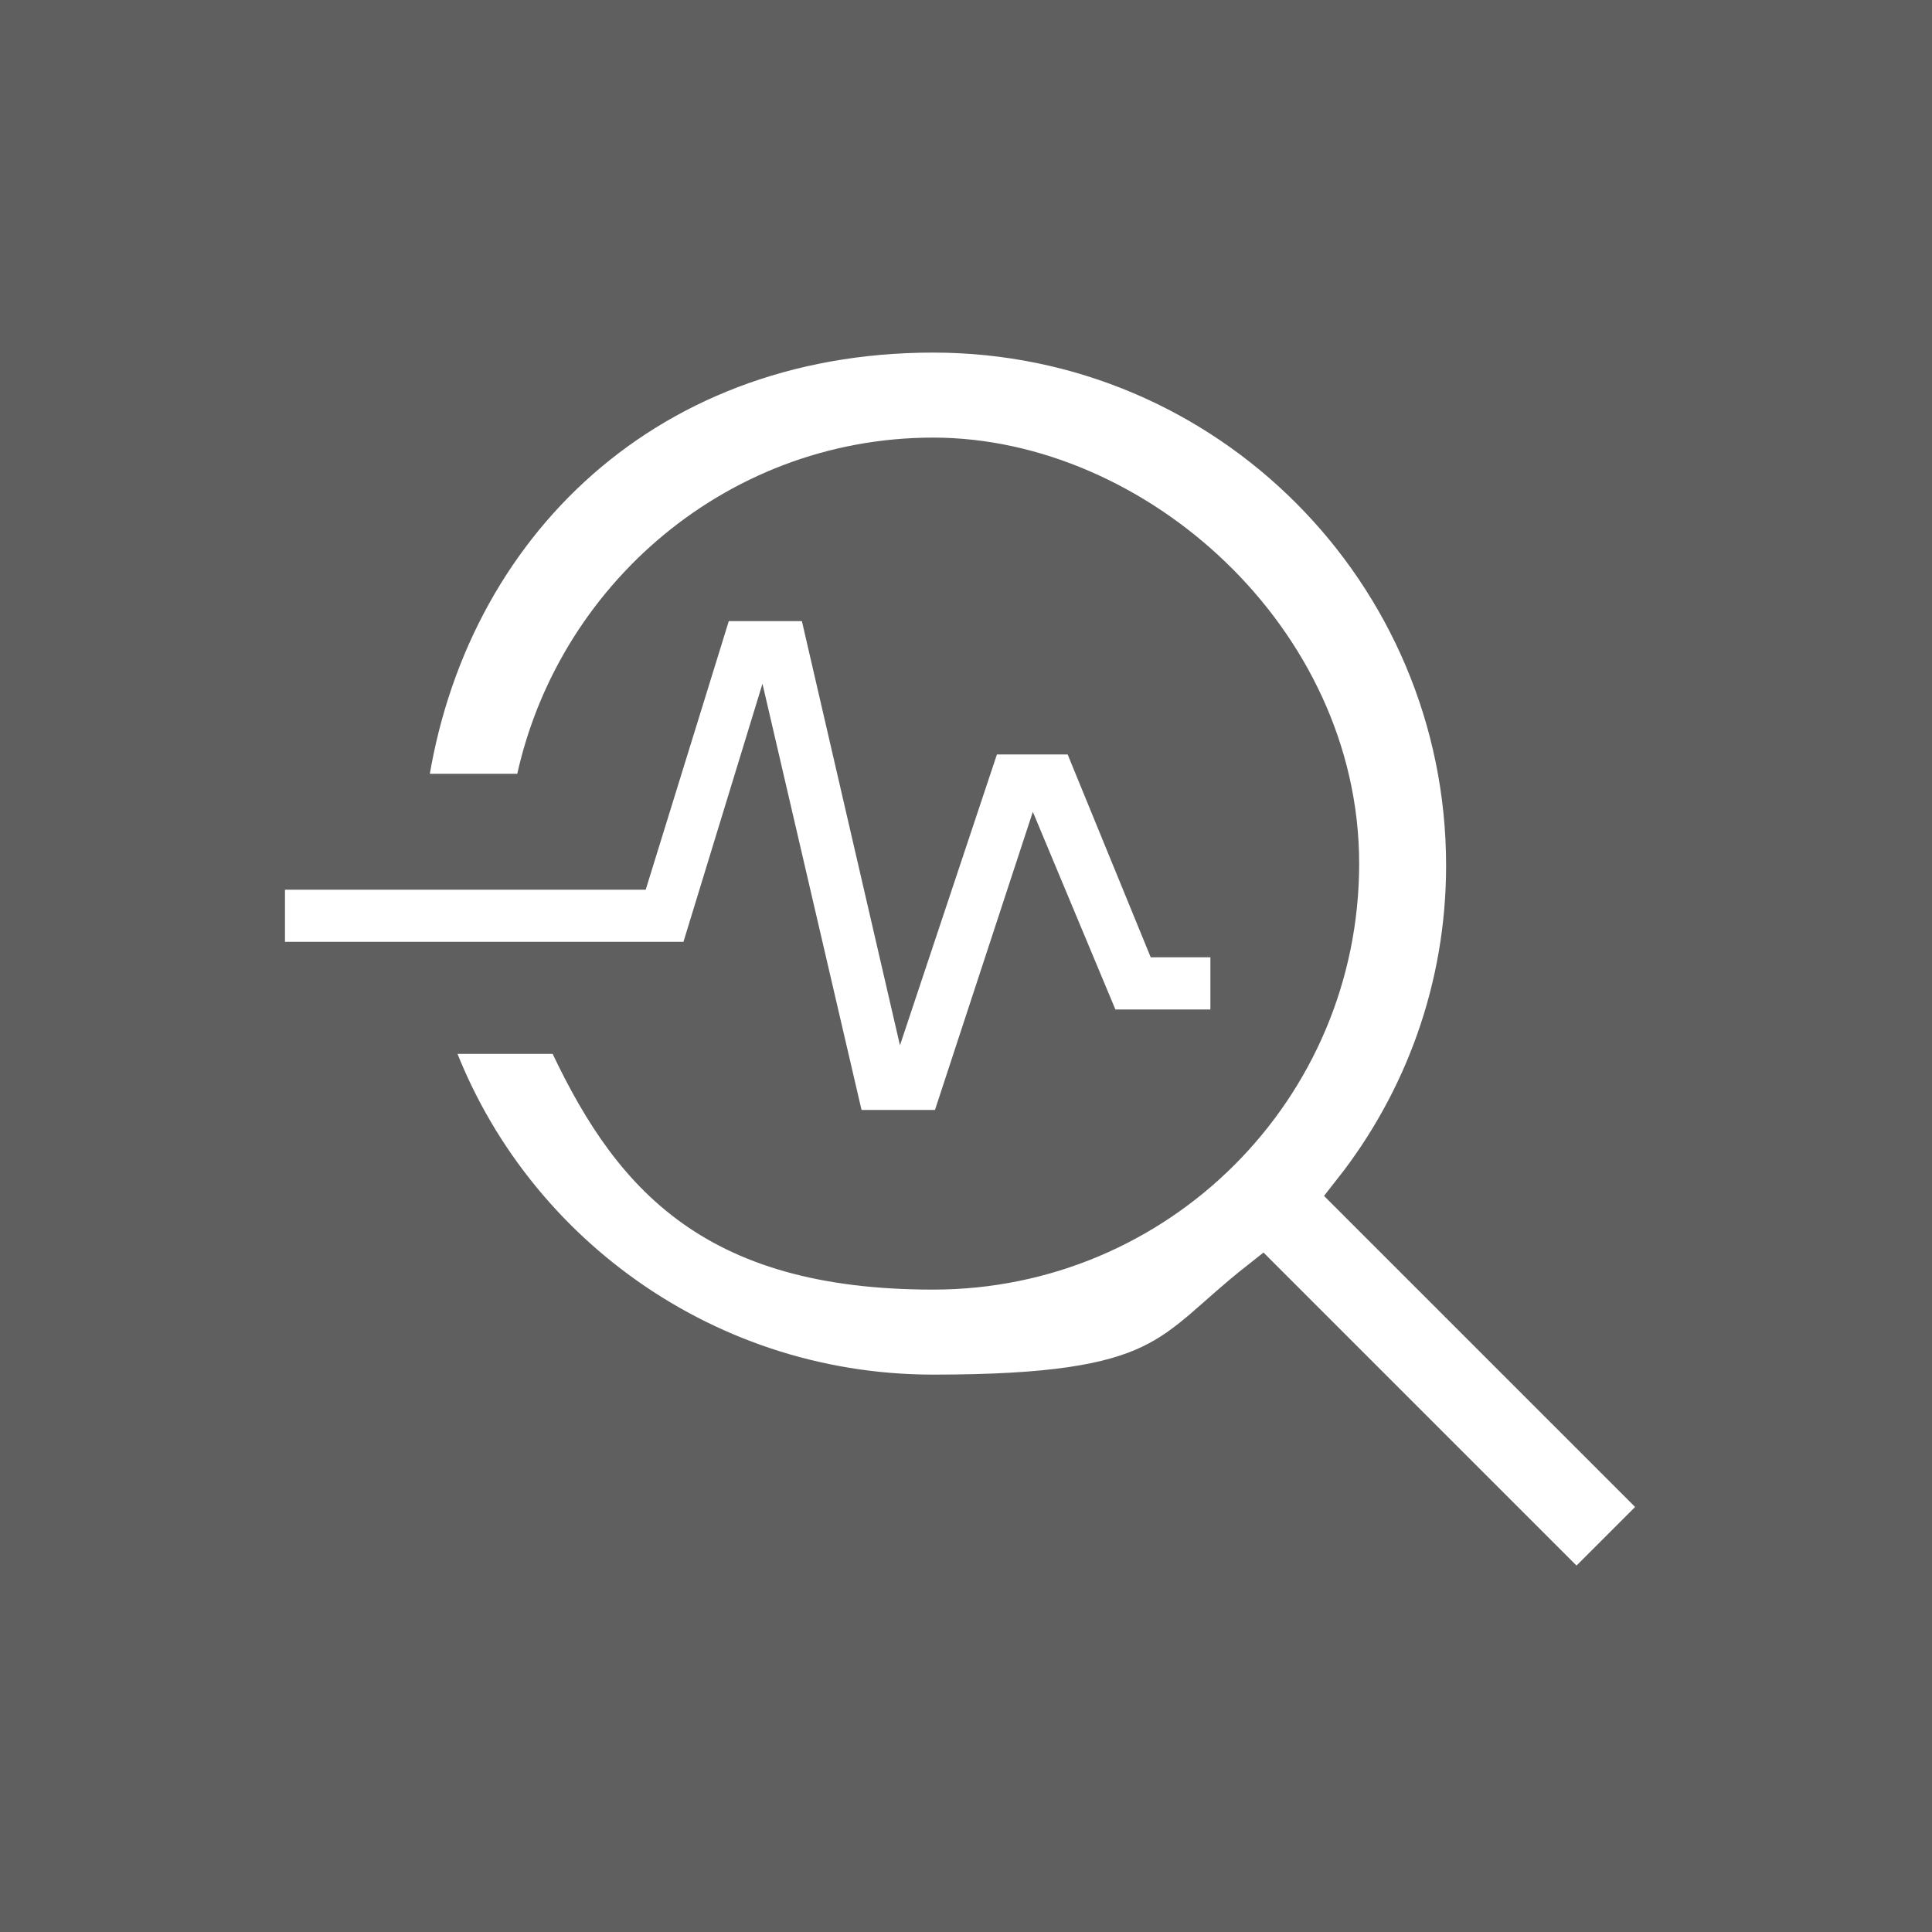
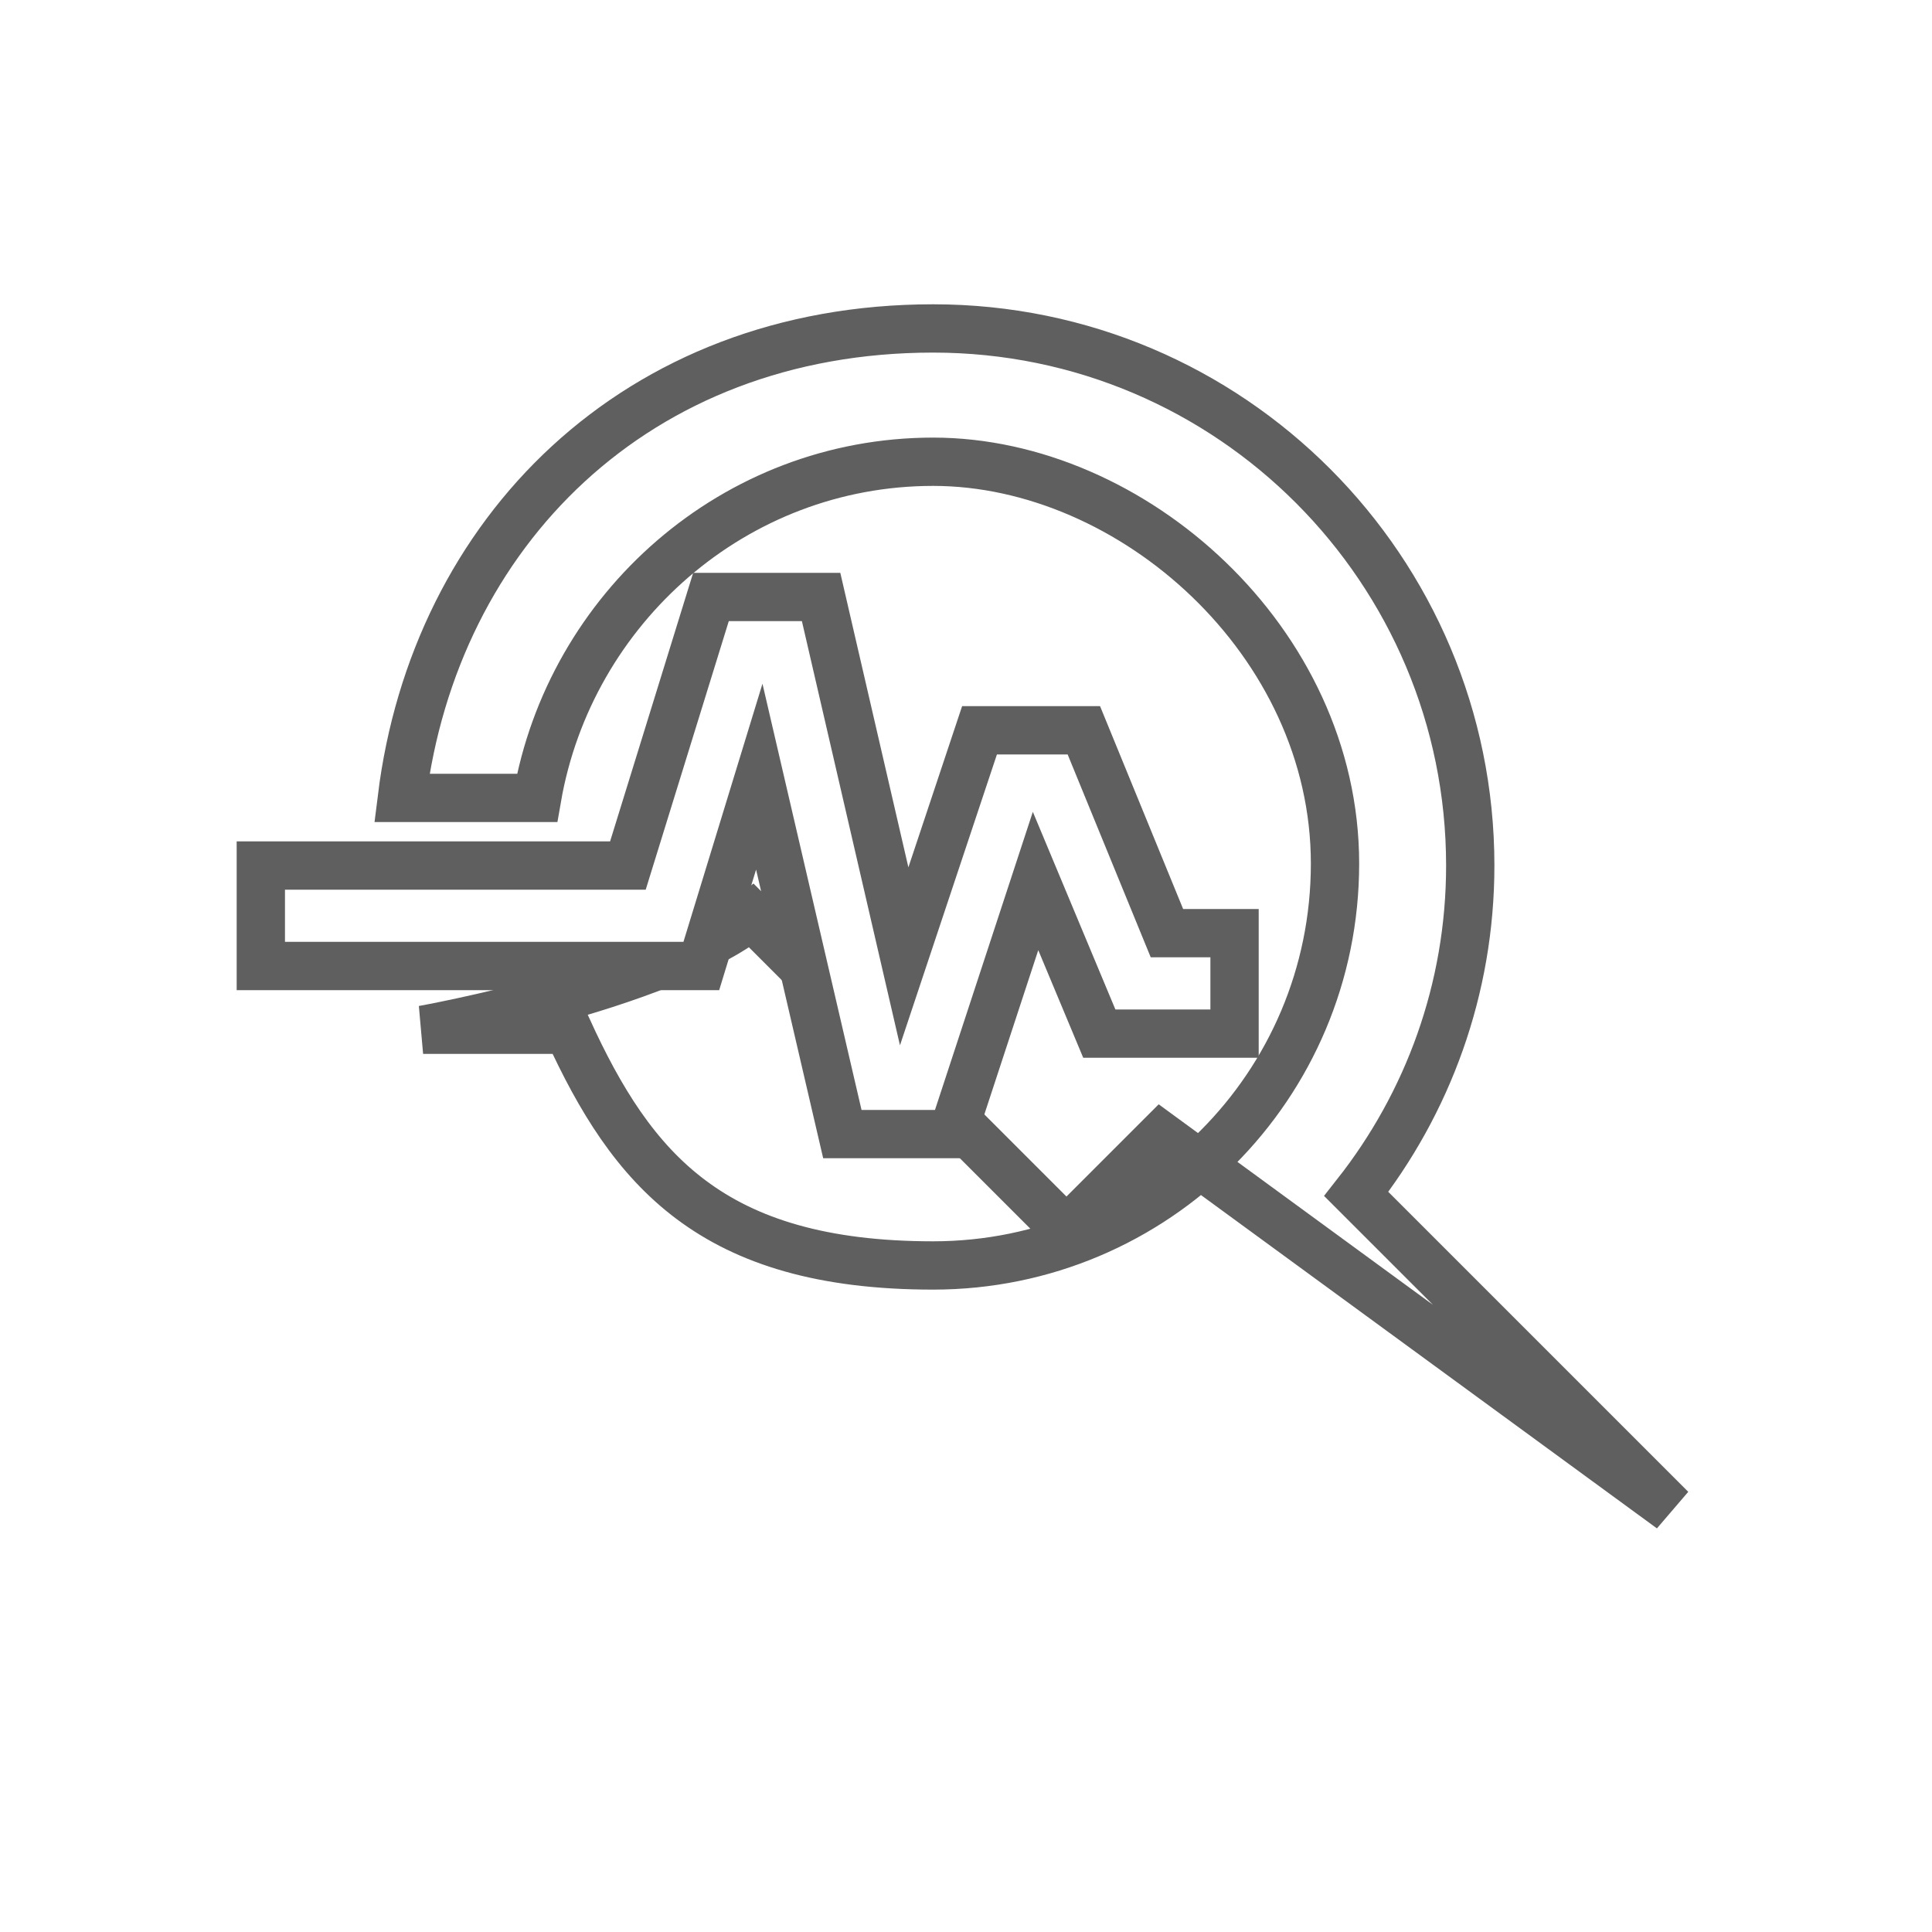
<svg xmlns="http://www.w3.org/2000/svg" id="Layer_1" version="1.1" viewBox="0 0 100 100">
  <defs>
    <style>
      .st0 {
        fill: #fff;
        stroke: #5f5f5f;
        stroke-miterlimit: 10;
        stroke-width: 2.5px;
      }

      .st1 {
        fill: #5f5f5f;
      }
    </style>
  </defs>
-   <rect class="st1" y="0" width="100" height="100" />
  <g>
-     <path class="st0" d="M86.5,78.1l-16.3-16.3c3.7-4.7,5.9-10.6,5.9-17,0-15.3-12.4-27.8-27.8-27.8s-25.8,10.6-27.5,24.3h7c1.7-9.8,10.2-17.4,20.5-17.4s20.8,9.3,20.8,20.8-9.3,20.8-20.8,20.8-15.6-5-18.9-12.2h-7.5c3.6,11.1,14.1,19.1,26.4,19.1s12.3-2.2,17-5.9l16.3,16.3,4.9-4.9Z" />
+     <path class="st0" d="M86.5,78.1l-16.3-16.3c3.7-4.7,5.9-10.6,5.9-17,0-15.3-12.4-27.8-27.8-27.8s-25.8,10.6-27.5,24.3h7c1.7-9.8,10.2-17.4,20.5-17.4s20.8,9.3,20.8,20.8-9.3,20.8-20.8,20.8-15.6-5-18.9-12.2h-7.5s12.3-2.2,17-5.9l16.3,16.3,4.9-4.9Z" />
    <polygon class="st0" points="39.3 40.2 43.6 58.7 49.3 58.7 53.6 45.6 56.9 53.5 63.9 53.5 63.9 48.3 60.4 48.3 56.1 37.8 50.7 37.8 46.8 49.5 42.5 30.9 36.8 30.9 32.5 44.8 13.5 44.8 13.5 50 36.3 50 39.3 40.2" />
  </g>
</svg>